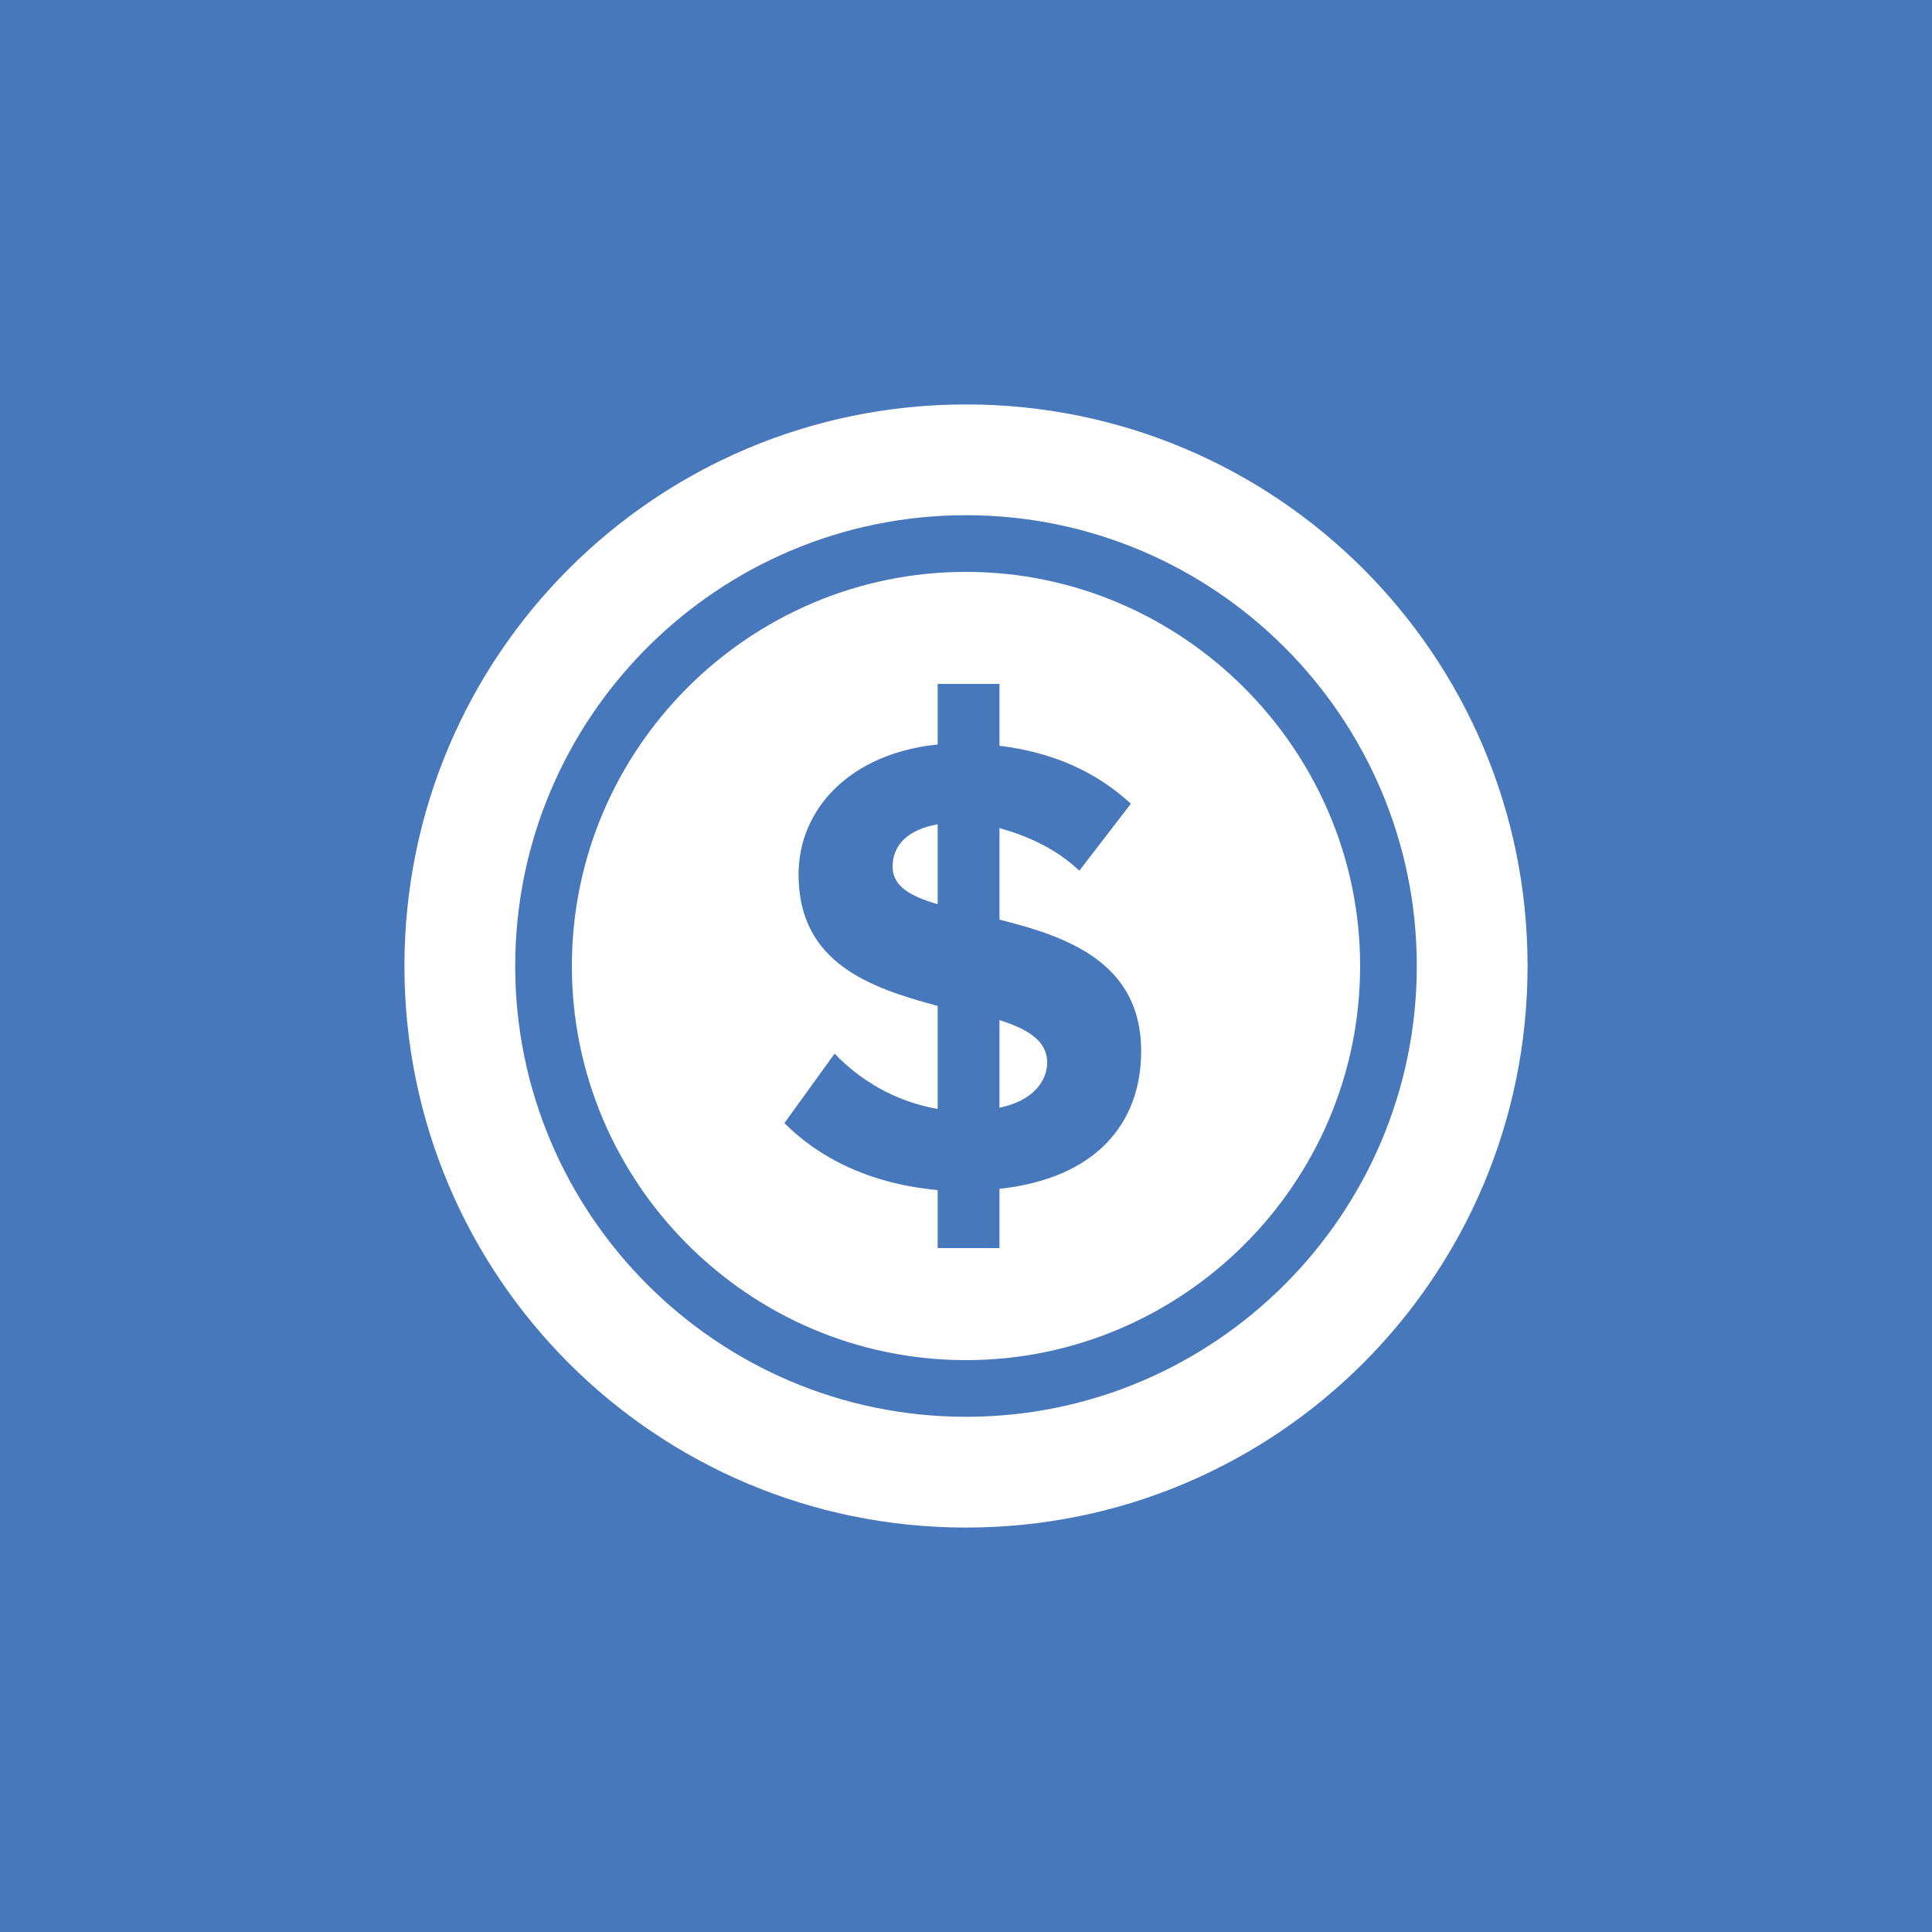
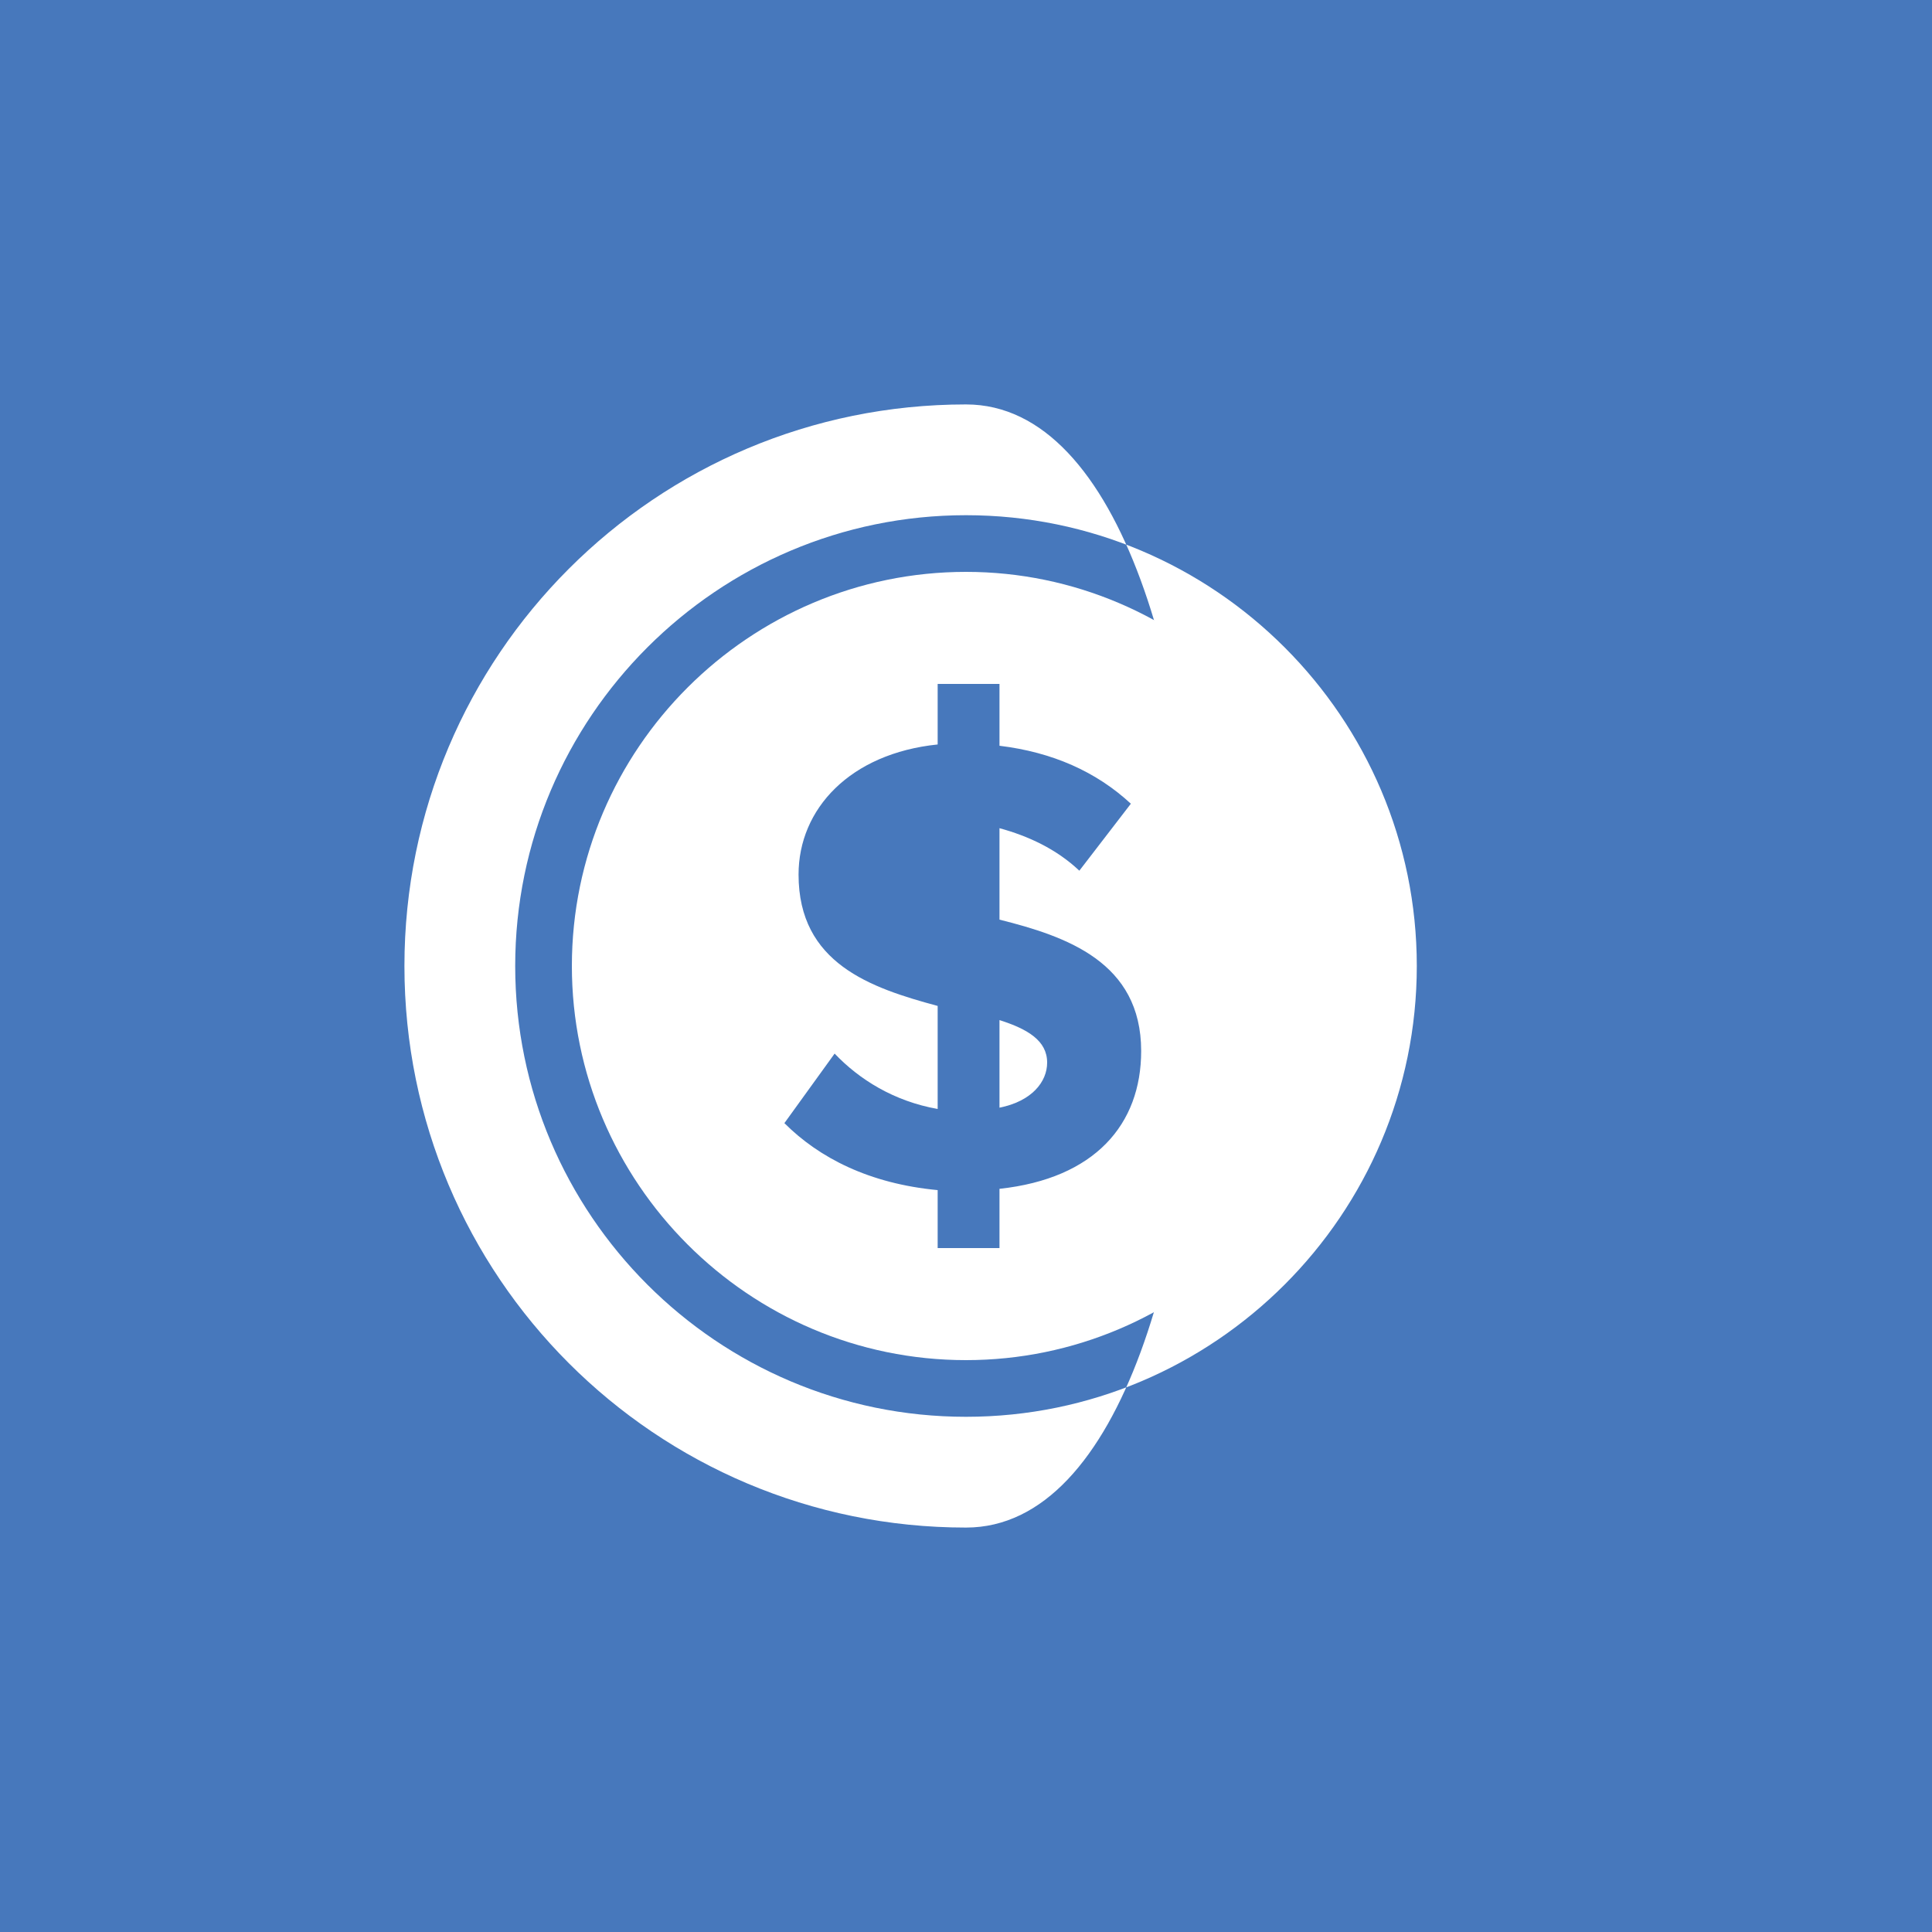
<svg xmlns="http://www.w3.org/2000/svg" version="1.1" id="Layer_1" x="0px" y="0px" viewBox="0 0 150 150" style="enable-background:new 0 0 150 150;" xml:space="preserve">
  <style type="text/css">
	.st0{fill:#7F91C9;}
	.st1{fill:#44C6E9;}
	.st2{fill:#42C6E9;}
	.st3{fill:#4778BC;}
	.st4{fill:#FFFFFF;}
	.st5{fill:none;stroke:#FFFFFF;stroke-width:2;stroke-linecap:round;stroke-linejoin:round;stroke-miterlimit:10;}
</style>
  <rect y="0" class="st3" width="150" height="150" />
  <g>
    <path class="st4" d="M77.6,79.2V86c2.5-0.5,3.7-2,3.7-3.5C81.3,80.8,79.8,79.9,77.6,79.2z" />
-     <path class="st4" d="M69.3,67.3c0,1.5,1.4,2.3,3.5,2.9v-6.2C70.5,64.4,69.3,65.6,69.3,67.3z" />
    <path class="st4" d="M75,44.4c-16.8,0-30.6,13.7-30.6,30.6c0,16.8,13.7,30.6,30.6,30.6c16.8,0,30.6-13.7,30.6-30.6   C105.6,58.2,91.8,44.4,75,44.4z M77.6,92.3v4.6h-4.8v-4.5c-5.3-0.5-9.2-2.5-11.9-5.2l3.9-5.4c1.9,2,4.6,3.7,8,4.3v-8   C67.6,76.7,62,74.8,62,67.9c0-5.1,4-9.4,10.8-10.1v-4.7h4.8v4.8c4.1,0.5,7.5,2,10.2,4.5l-4,5.2c-1.8-1.7-4-2.7-6.2-3.3v7.1   c5.2,1.3,11,3.3,11,10.2C88.6,87.3,85,91.5,77.6,92.3z" />
-     <path class="st4" d="M75,31.4c-24.1,0-43.6,19.5-43.6,43.6s19.5,43.6,43.6,43.6c24.1,0,43.6-19.5,43.6-43.6S99.1,31.4,75,31.4z    M75,110c-19.3,0-35-15.7-35-35s15.7-35,35-35s35,15.7,35,35S94.3,110,75,110z" />
+     <path class="st4" d="M75,31.4c-24.1,0-43.6,19.5-43.6,43.6s19.5,43.6,43.6,43.6S99.1,31.4,75,31.4z    M75,110c-19.3,0-35-15.7-35-35s15.7-35,35-35s35,15.7,35,35S94.3,110,75,110z" />
  </g>
</svg>